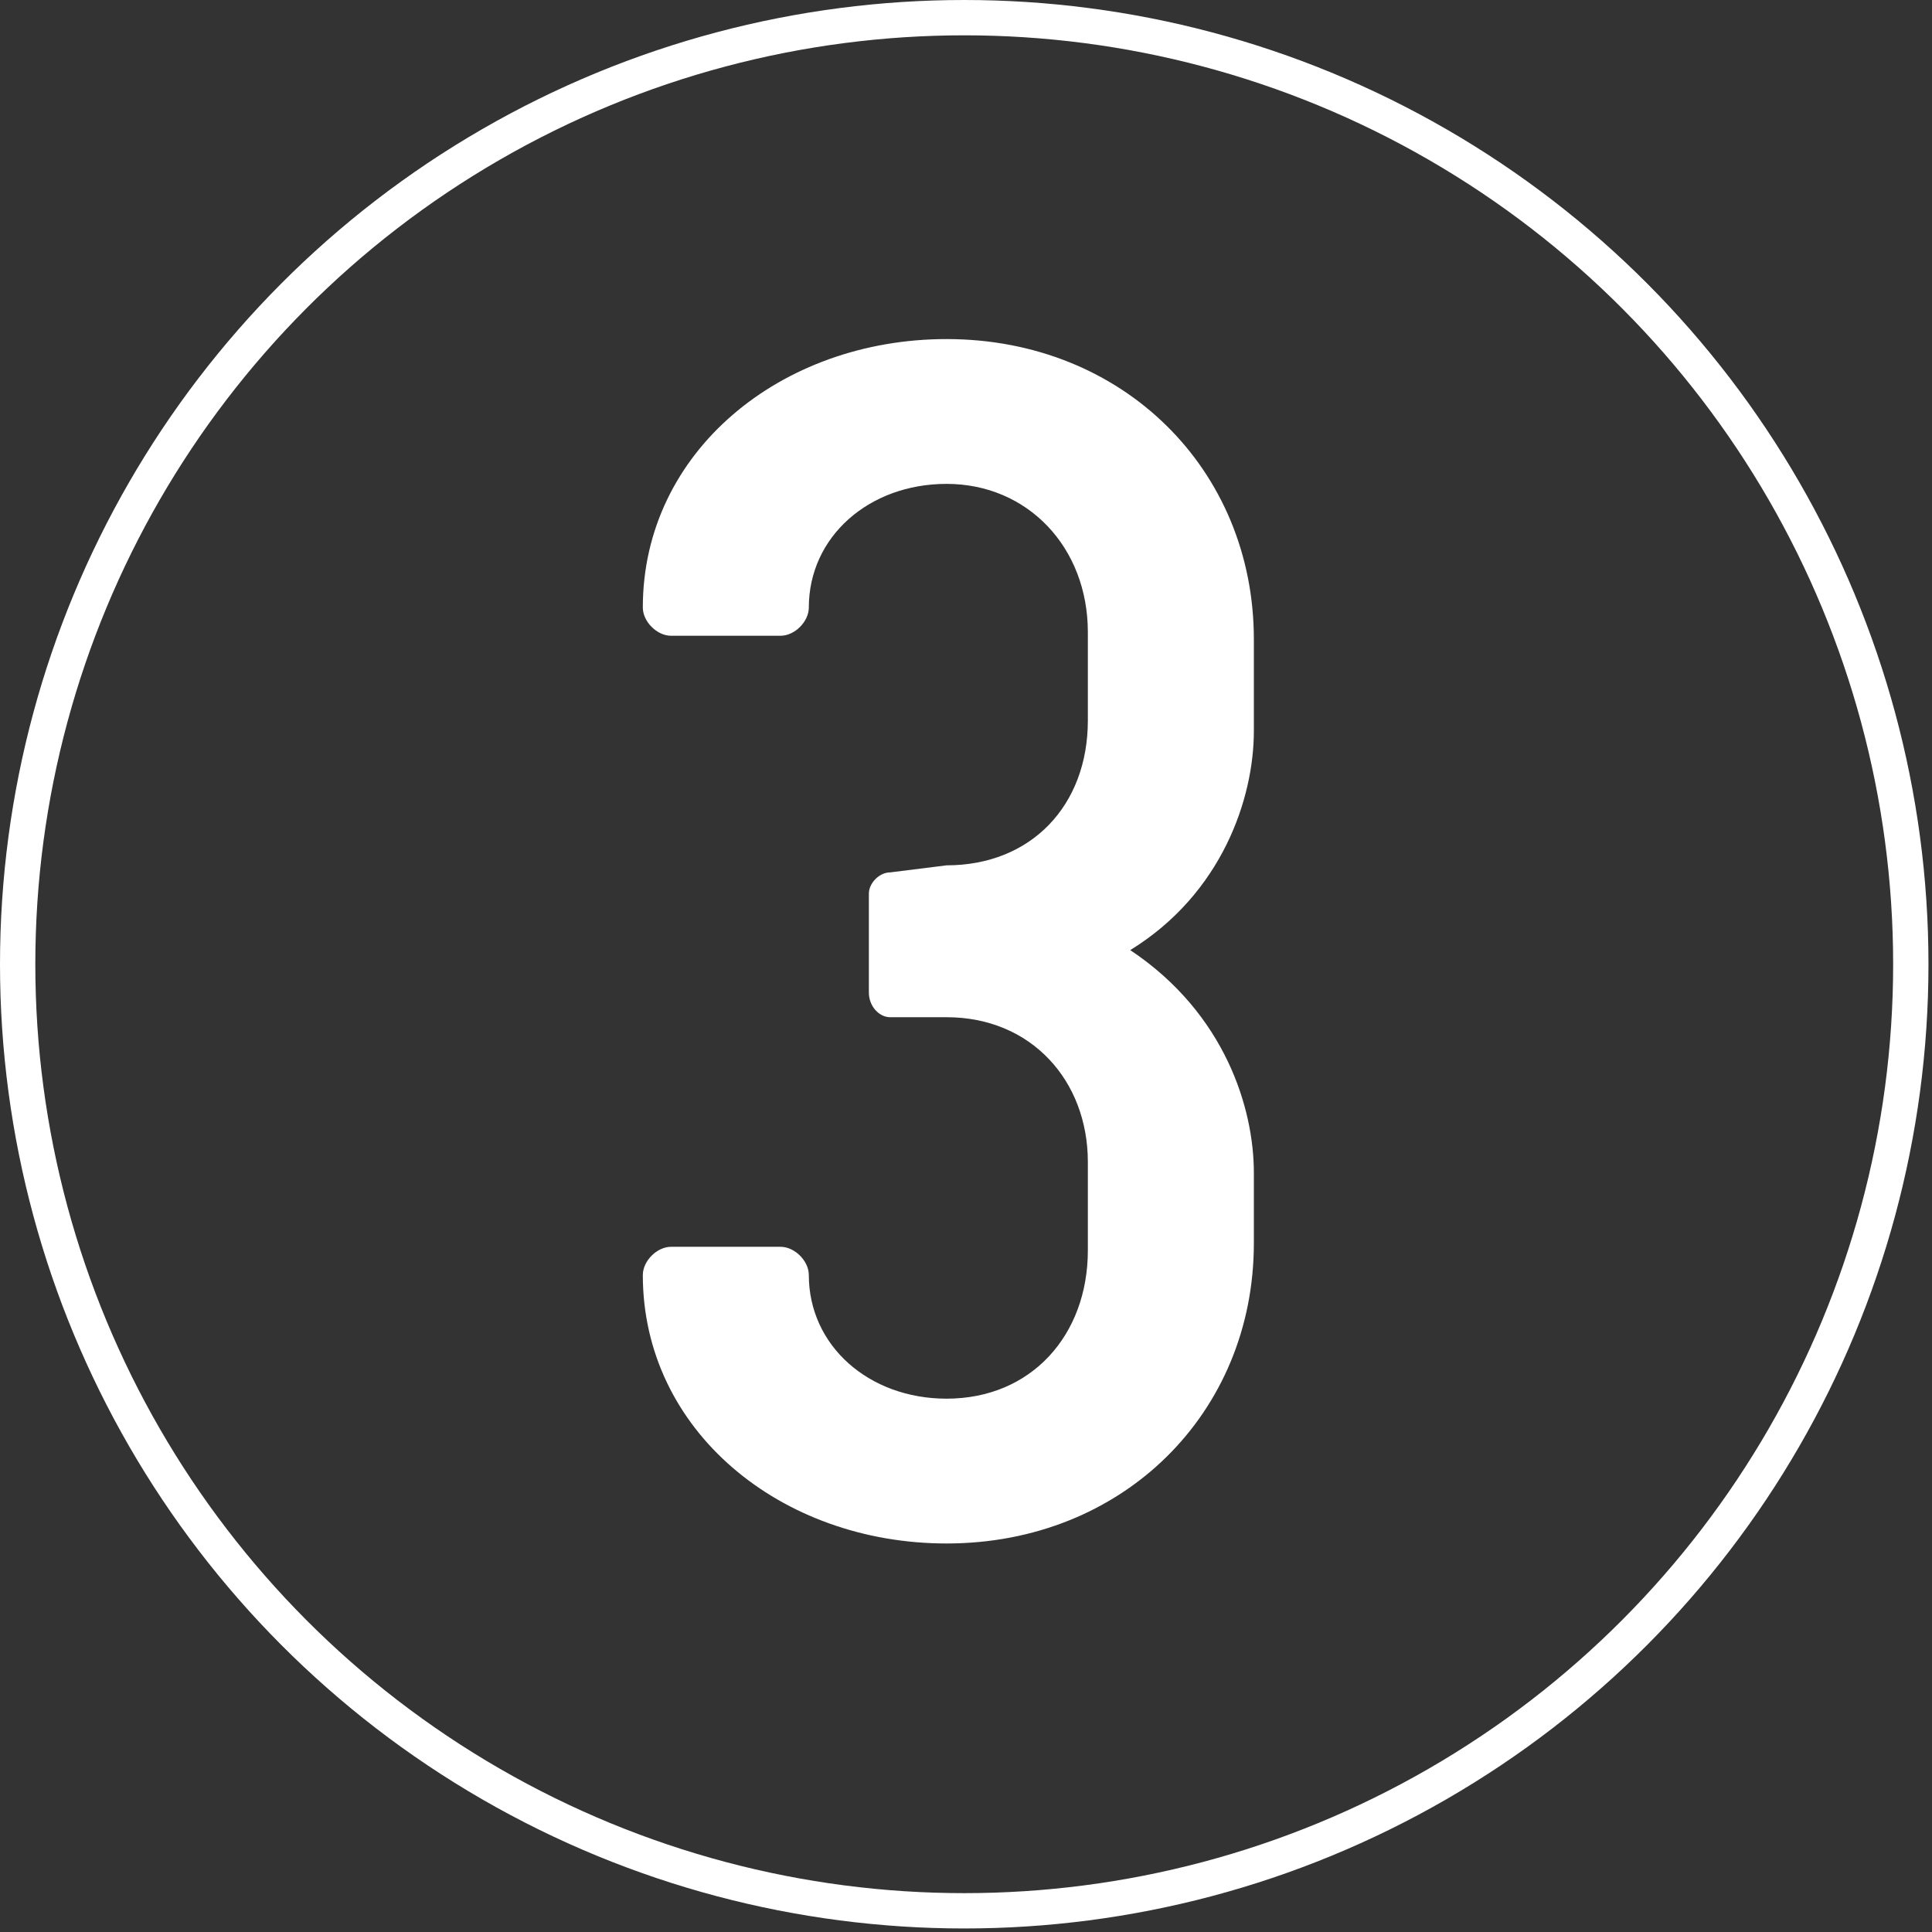
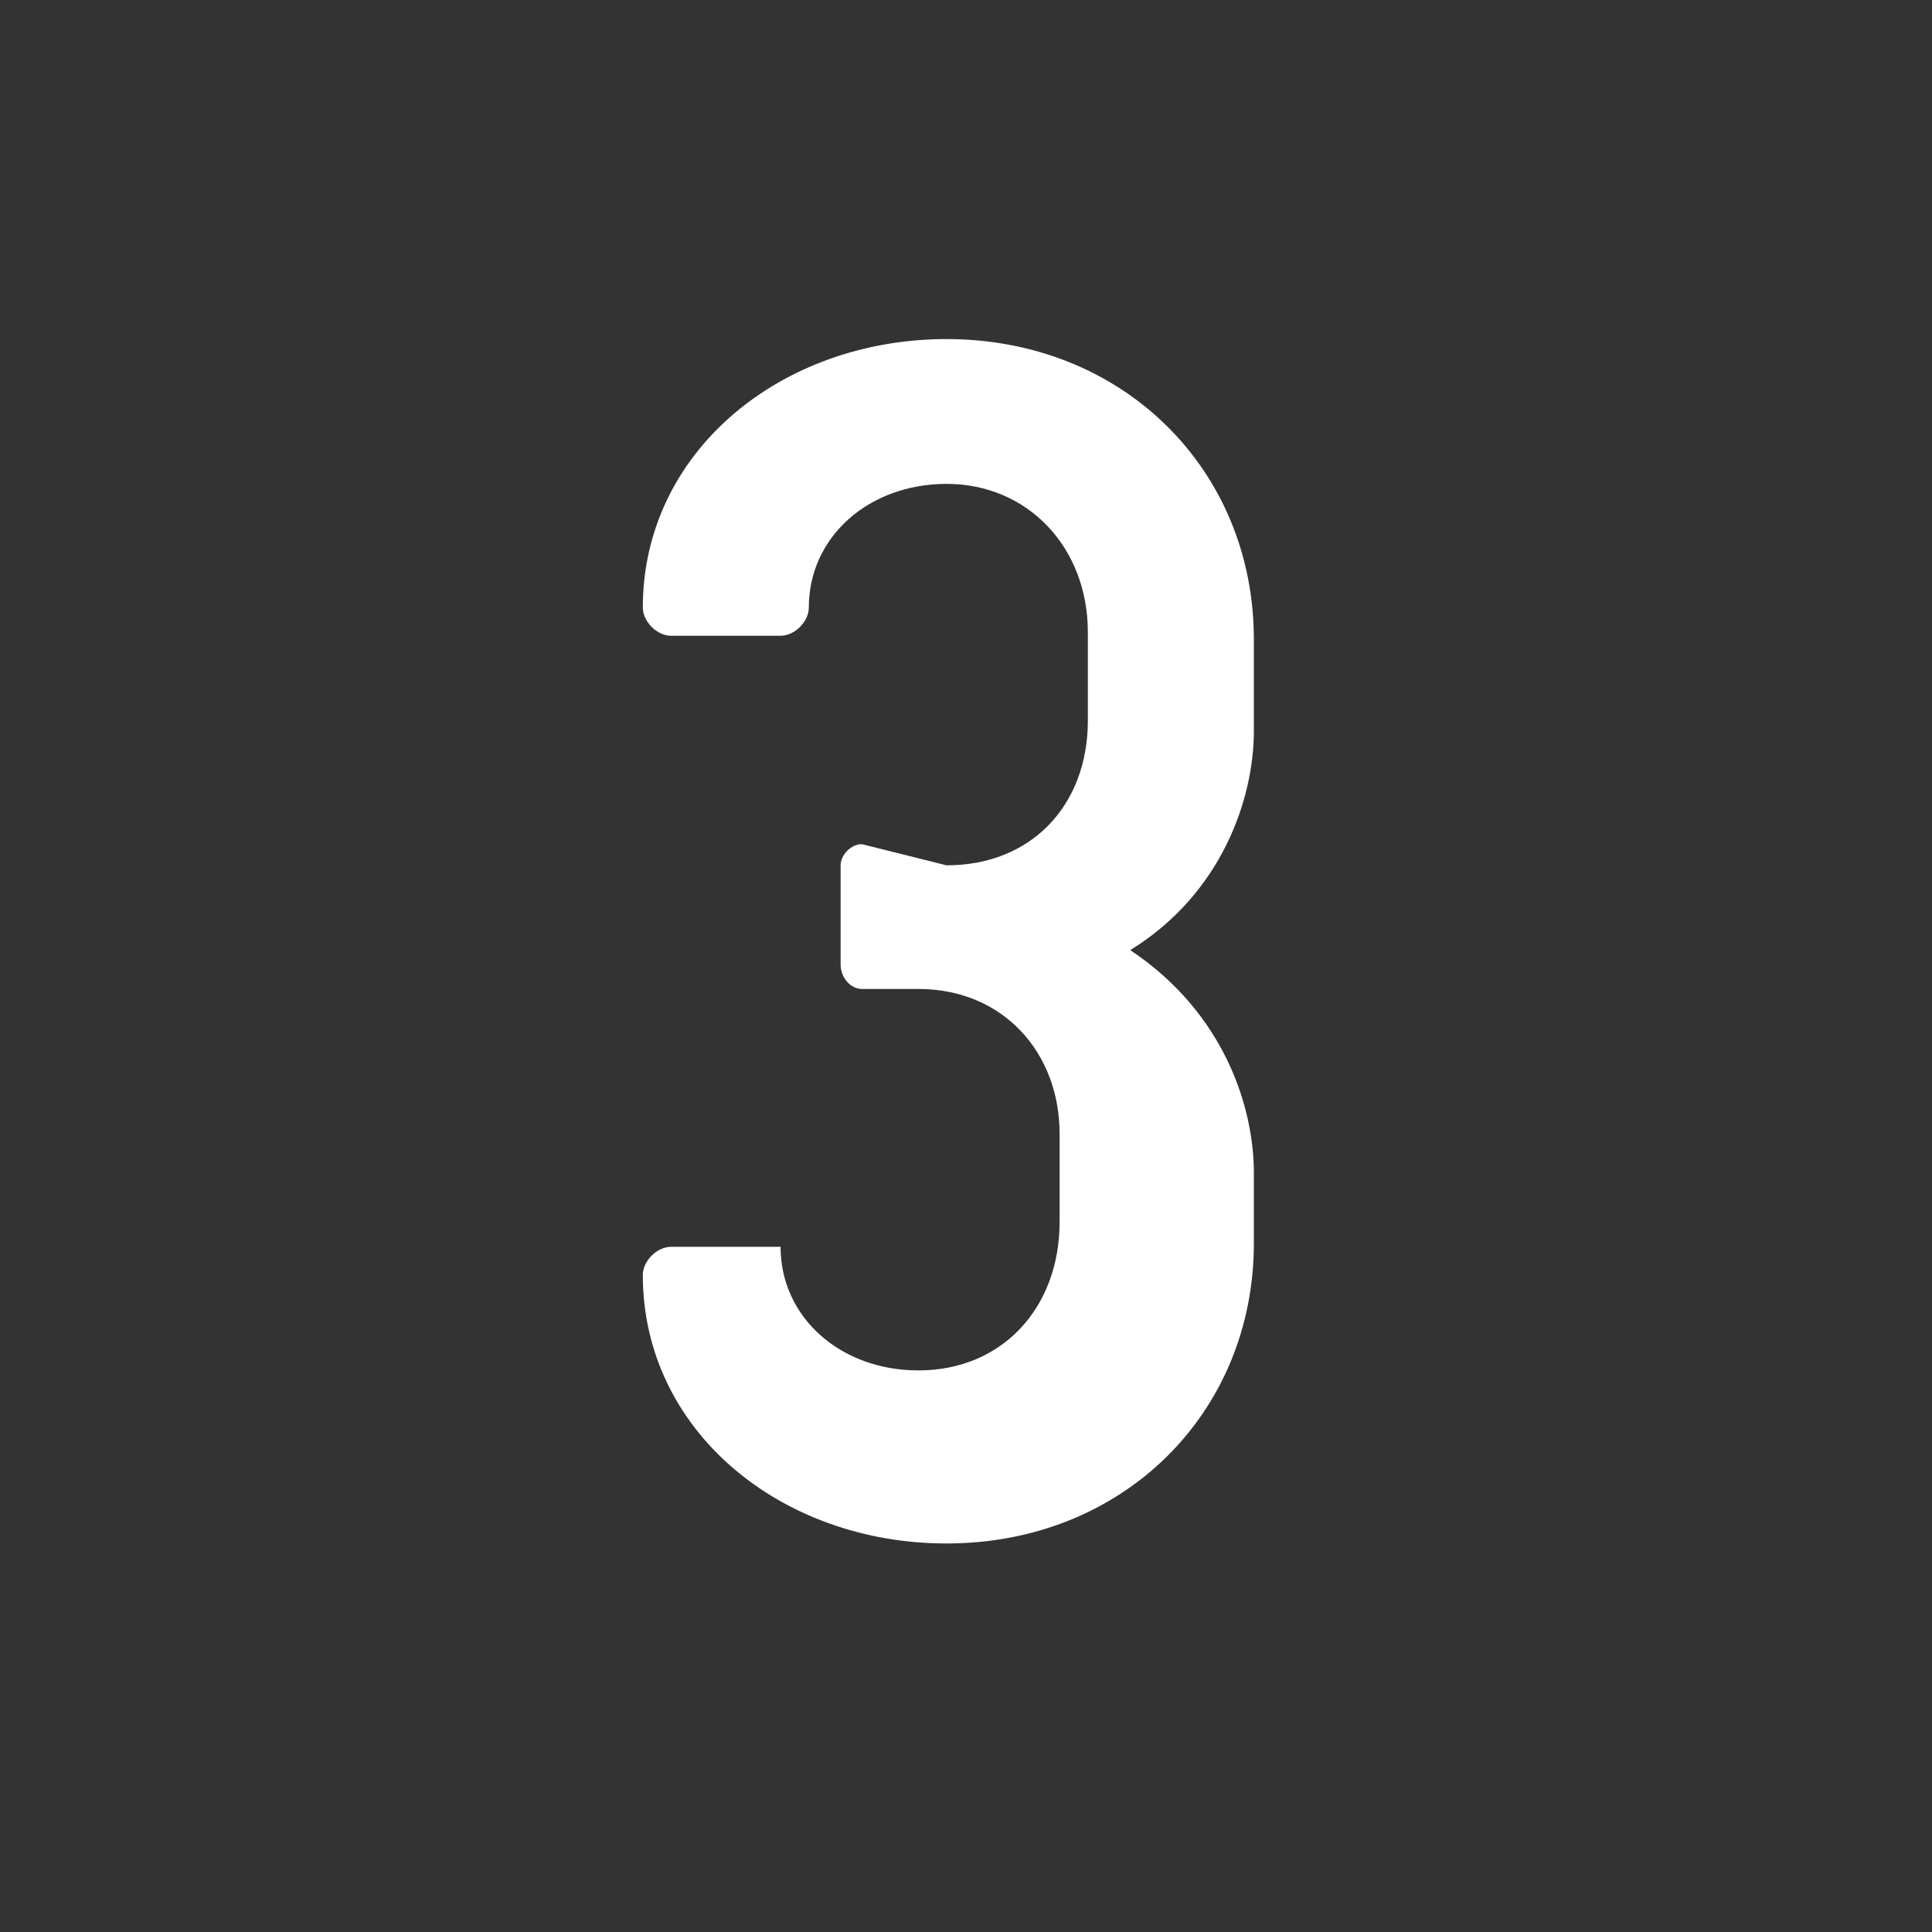
<svg xmlns="http://www.w3.org/2000/svg" id="Layer_1" x="0px" y="0px" viewBox="0 0 54.7 54.7" style="enable-background:new 0 0 54.7 54.7;" xml:space="preserve">
  <rect x="0" y="0" width="54.7" height="54.7" fill="#333333" stroke="none" />
  <style type="text/css"> .st0{fill:none;stroke:#FFFFFF;stroke-miterlimit:10;} .st1{fill:#FFFFFF;} </style>
-   <circle class="st0" cx="27.3" cy="27.3" r="26.8" />
  <g>
-     <path class="st1" d="M26.8,24.5c2.4,0,4-1.7,4-4.1v-2.5c0-2.4-1.7-4.2-4-4.2c-2.2,0-3.9,1.5-3.9,3.5c0,0.4-0.4,0.8-0.8,0.8H19 c-0.4,0-0.8-0.4-0.8-0.8c0-4.4,3.9-7.6,8.6-7.6c5,0,8.7,3.7,8.7,8.5v2.6c0,1.9-0.9,4.6-3.5,6.2c2.7,1.8,3.5,4.5,3.5,6.3v2 c0,4.8-3.7,8.5-8.7,8.5c-4.7,0-8.6-3.2-8.6-7.6c0-0.4,0.4-0.8,0.8-0.8h3.1c0.4,0,0.8,0.4,0.8,0.8c0,2,1.7,3.5,3.9,3.5 c2.4,0,4-1.8,4-4.2v-2.5c0-2.3-1.6-4.1-4-4.1h-1.6c-0.3,0-0.6-0.3-0.6-0.7v-2.8c0-0.3,0.3-0.6,0.6-0.6L26.8,24.5L26.8,24.5z" />
+     <path class="st1" d="M26.8,24.5c2.4,0,4-1.7,4-4.1v-2.5c0-2.4-1.7-4.2-4-4.2c-2.2,0-3.9,1.5-3.9,3.5c0,0.4-0.4,0.8-0.8,0.8H19 c-0.4,0-0.8-0.4-0.8-0.8c0-4.4,3.9-7.6,8.6-7.6c5,0,8.7,3.7,8.7,8.5v2.6c0,1.9-0.9,4.6-3.5,6.2c2.7,1.8,3.5,4.5,3.5,6.3v2 c0,4.8-3.7,8.5-8.7,8.5c-4.7,0-8.6-3.2-8.6-7.6c0-0.4,0.4-0.8,0.8-0.8h3.1c0,2,1.7,3.5,3.9,3.5 c2.4,0,4-1.8,4-4.2v-2.5c0-2.3-1.6-4.1-4-4.1h-1.6c-0.3,0-0.6-0.3-0.6-0.7v-2.8c0-0.3,0.3-0.6,0.6-0.6L26.8,24.5L26.8,24.5z" />
  </g>
</svg>